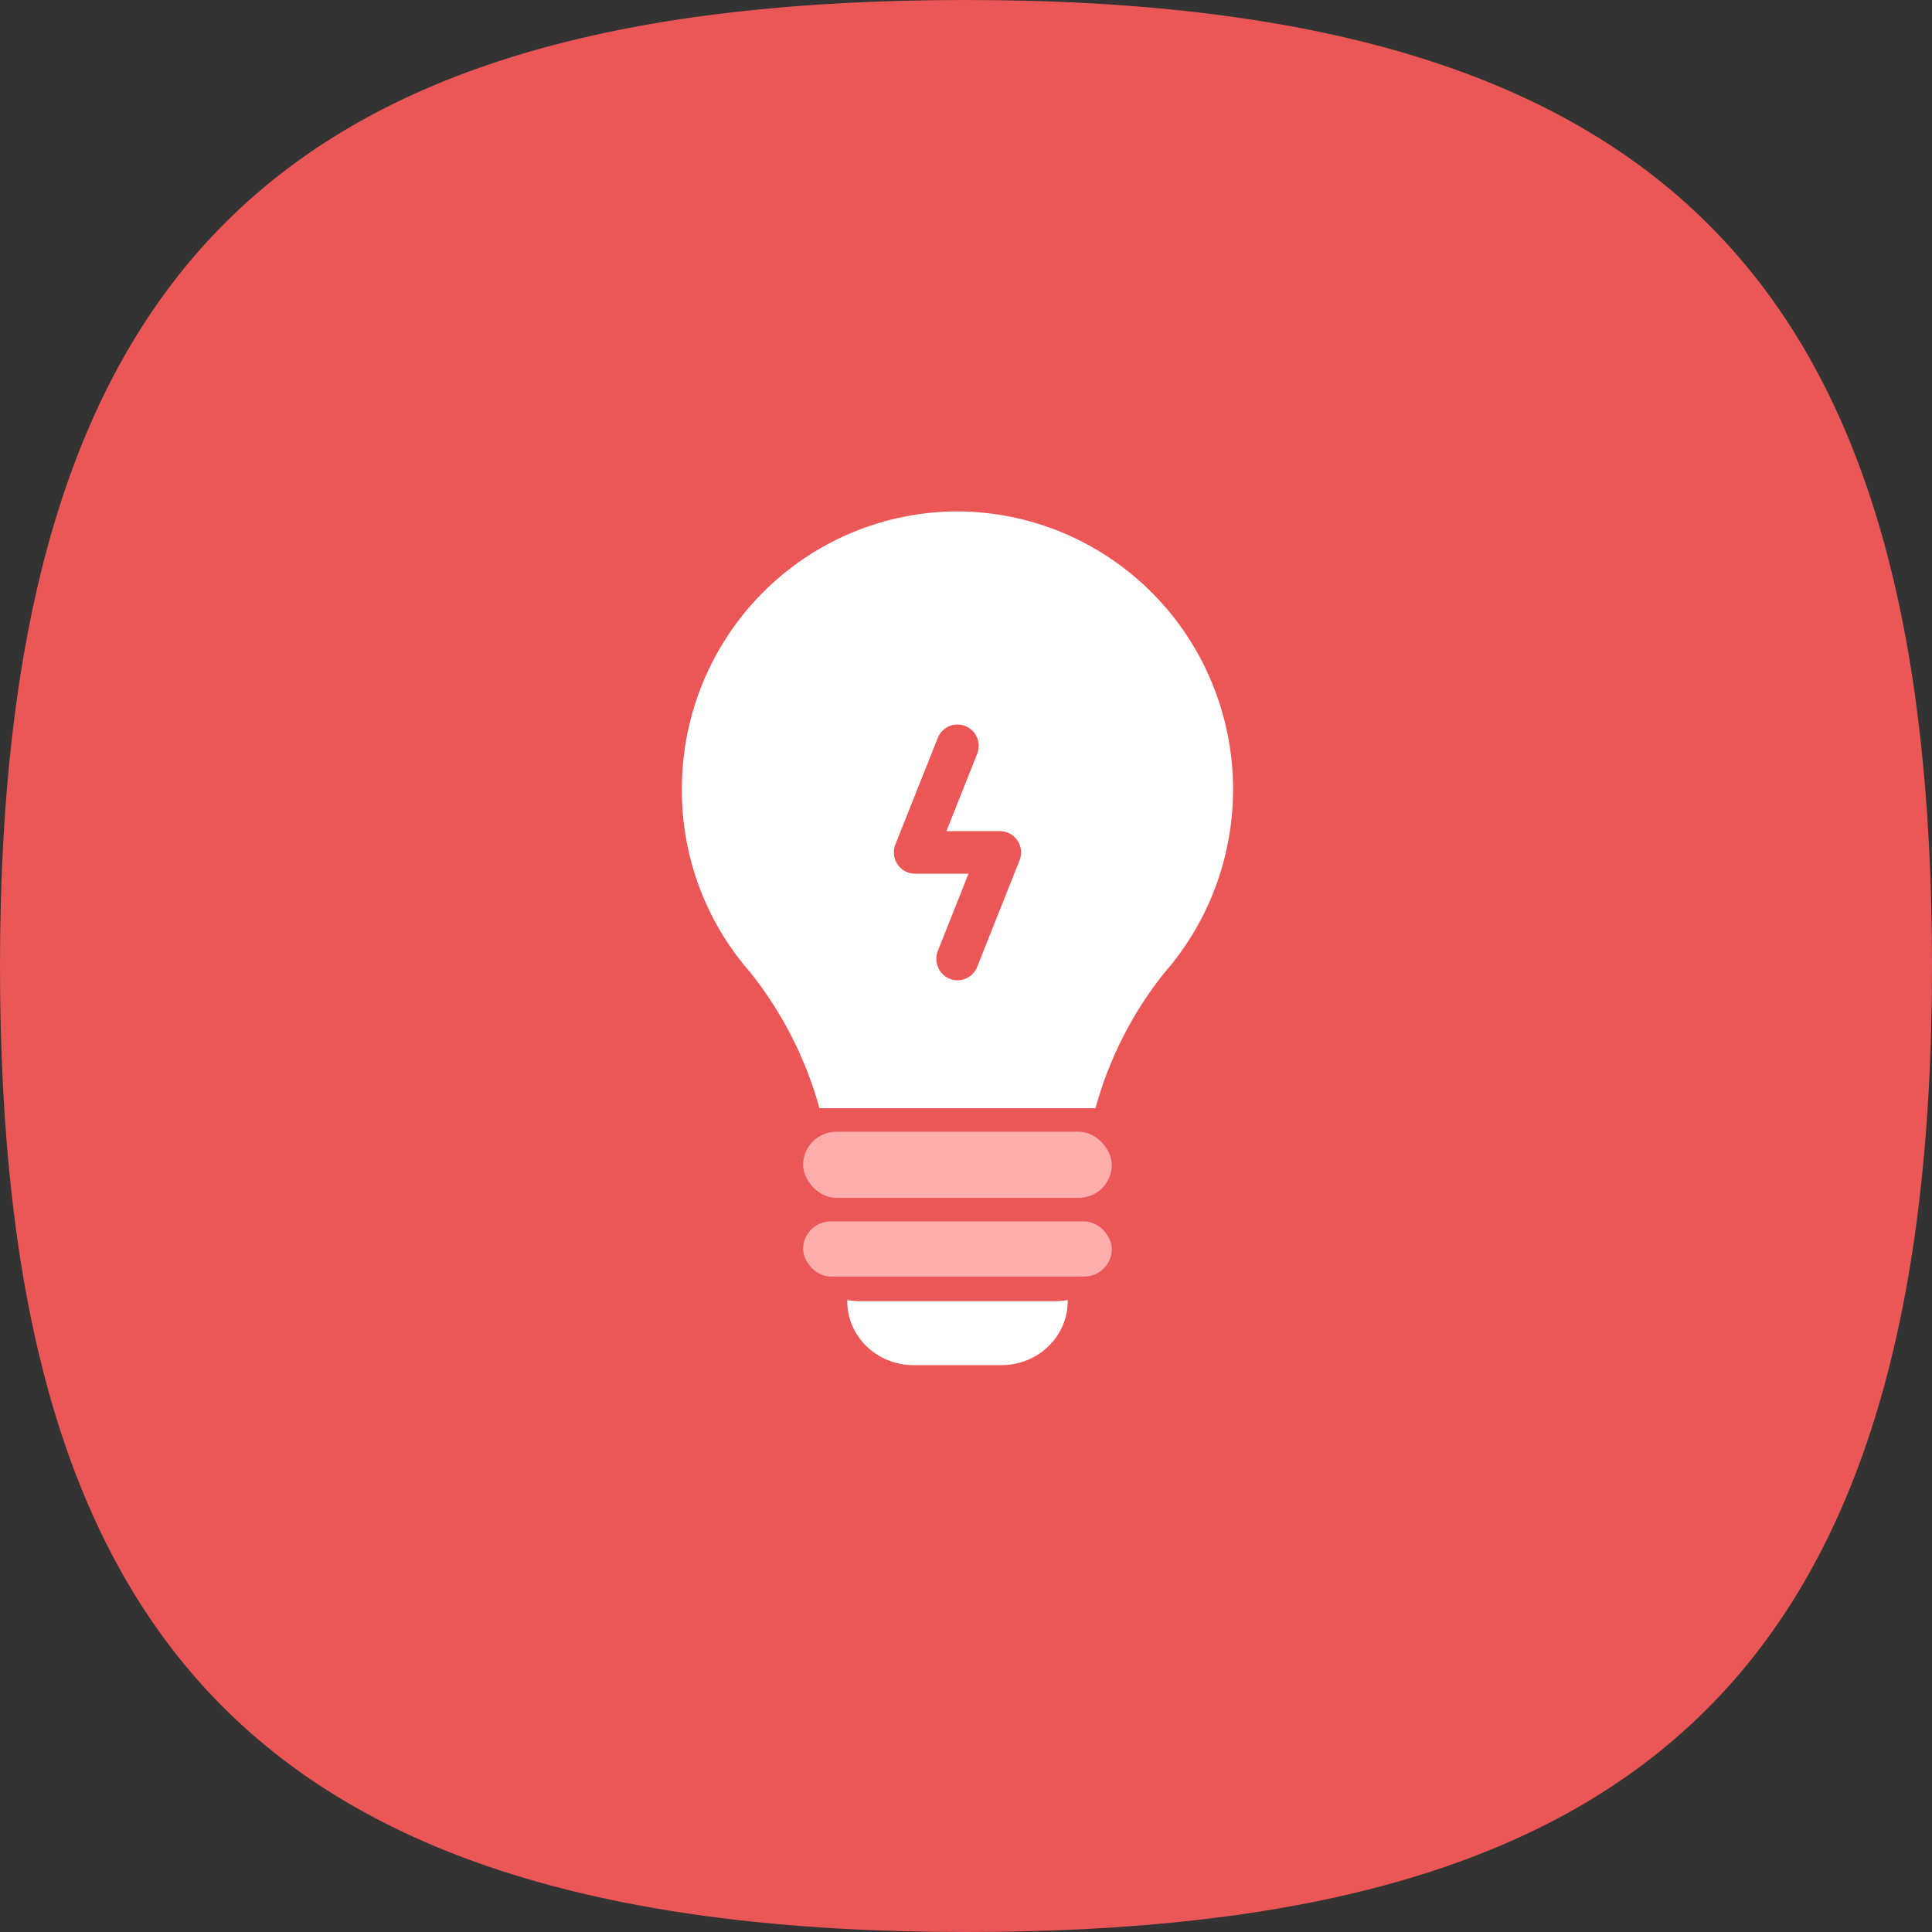
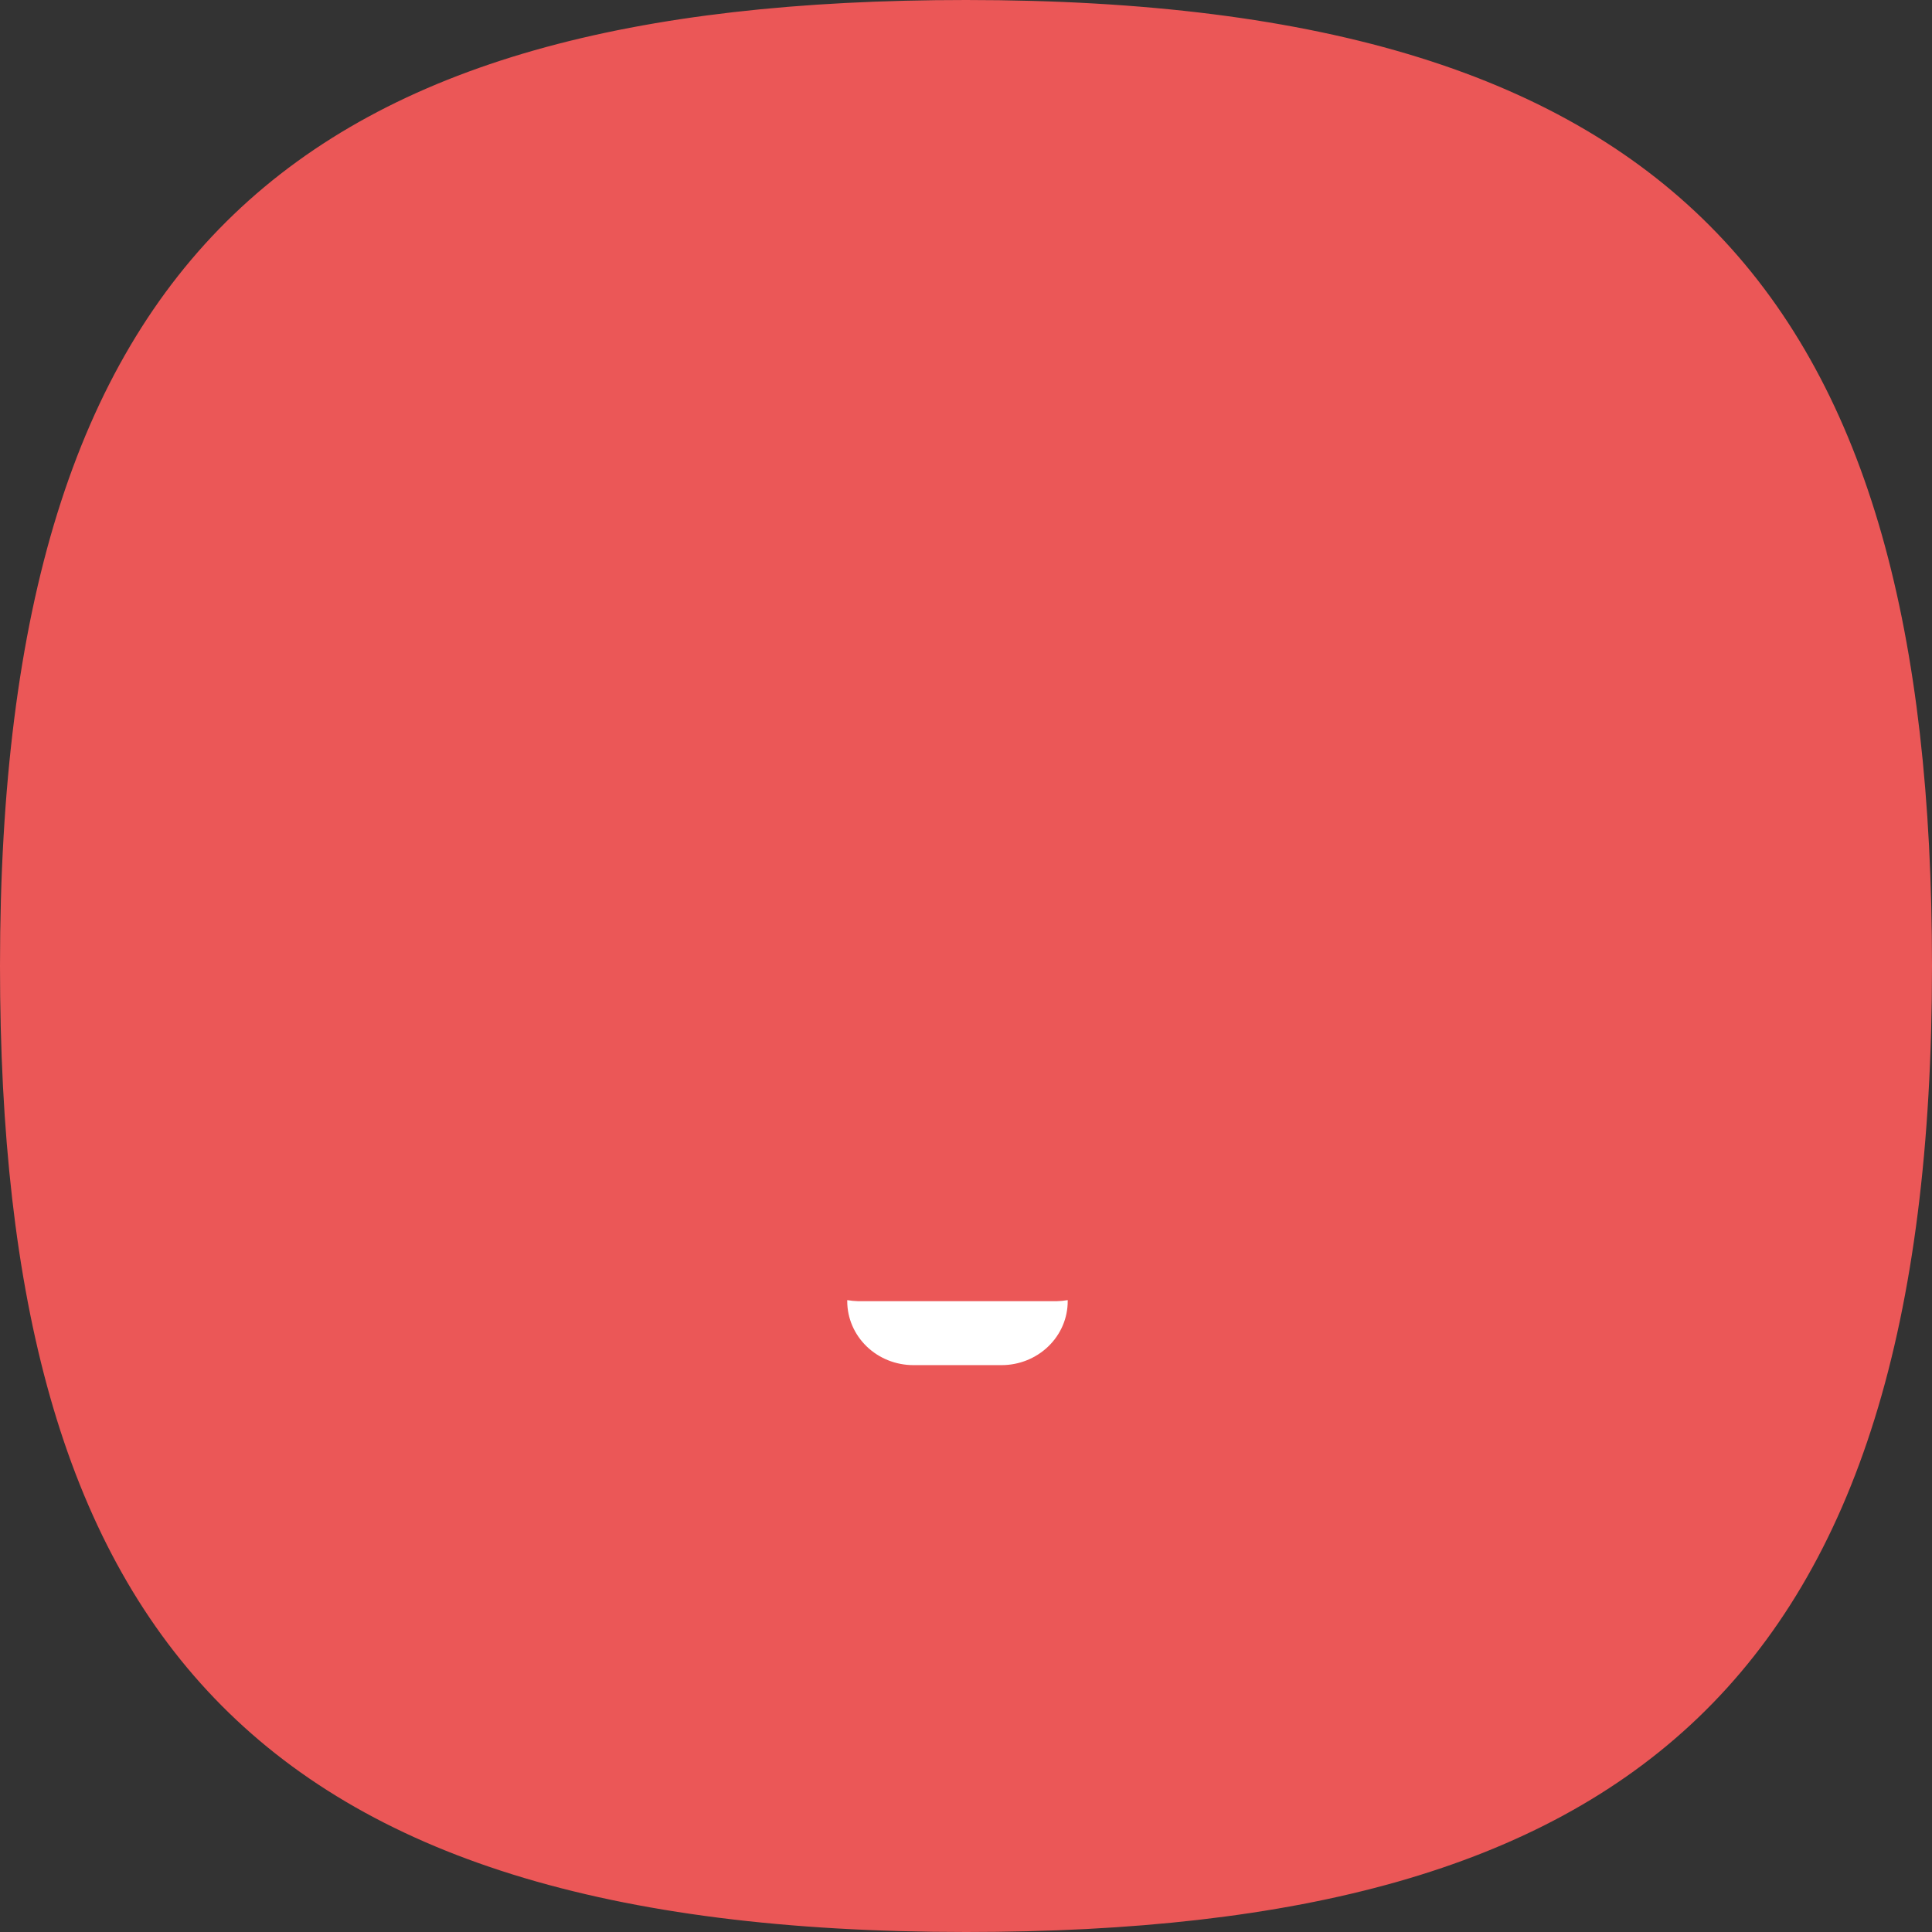
<svg xmlns="http://www.w3.org/2000/svg" width="34" height="34" viewBox="0 0 34 34" fill="none">
  <rect x="0" y="0" width="34" height="34" fill="#333333" stroke="none" />
  <path d="M17 0C5.296 0 0 4.402 0 17C0 28.703 4.402 34 17 34C28.703 34 34 29.598 34 17C34 5.296 29.598 0 17 0Z" fill="#EB5757" />
-   <path fill-rule="evenodd" clip-rule="evenodd" d="M13.422 10.43C14.331 9.516 15.564 9.001 16.85 9L16.85 9C18.104 9.004 19.307 9.495 20.21 10.369C21.113 11.243 21.645 12.434 21.696 13.693C21.747 14.952 21.313 16.183 20.484 17.128C19.925 17.829 19.515 18.637 19.279 19.502H14.421C14.181 18.63 13.766 17.816 13.201 17.109C12.419 16.217 11.991 15.066 12 13.876C12.001 12.583 12.513 11.344 13.422 10.43ZM17.197 17.015L17.943 15.14C17.989 15.024 17.975 14.893 17.905 14.79C17.836 14.688 17.72 14.626 17.596 14.626H16.656L17.197 13.265C17.273 13.072 17.18 12.854 16.988 12.777C16.797 12.7 16.579 12.794 16.503 12.987L15.757 14.862C15.711 14.978 15.725 15.109 15.795 15.212C15.864 15.315 15.98 15.376 16.104 15.376H17.044L16.503 16.738C16.429 16.93 16.522 17.147 16.712 17.225C16.756 17.243 16.803 17.252 16.85 17.252C17.003 17.252 17.141 17.158 17.197 17.015Z" fill="white" />
-   <rect x="14.134" y="19.917" width="5.432" height="1.164" rx="0.582" fill="#FFADAD" />
-   <rect x="14.134" y="21.495" width="5.432" height="0.97" rx="0.485" fill="#FFADAD" />
  <path d="M15.104 22.899C15.039 22.897 14.974 22.891 14.91 22.88V22.899C14.91 23.197 15.033 23.483 15.251 23.694C15.469 23.905 15.765 24.024 16.074 24.024H17.626H17.626C17.935 24.024 18.231 23.905 18.449 23.694C18.668 23.483 18.79 23.197 18.79 22.899V22.88C18.726 22.891 18.661 22.897 18.596 22.899H15.104Z" fill="white" />
</svg>